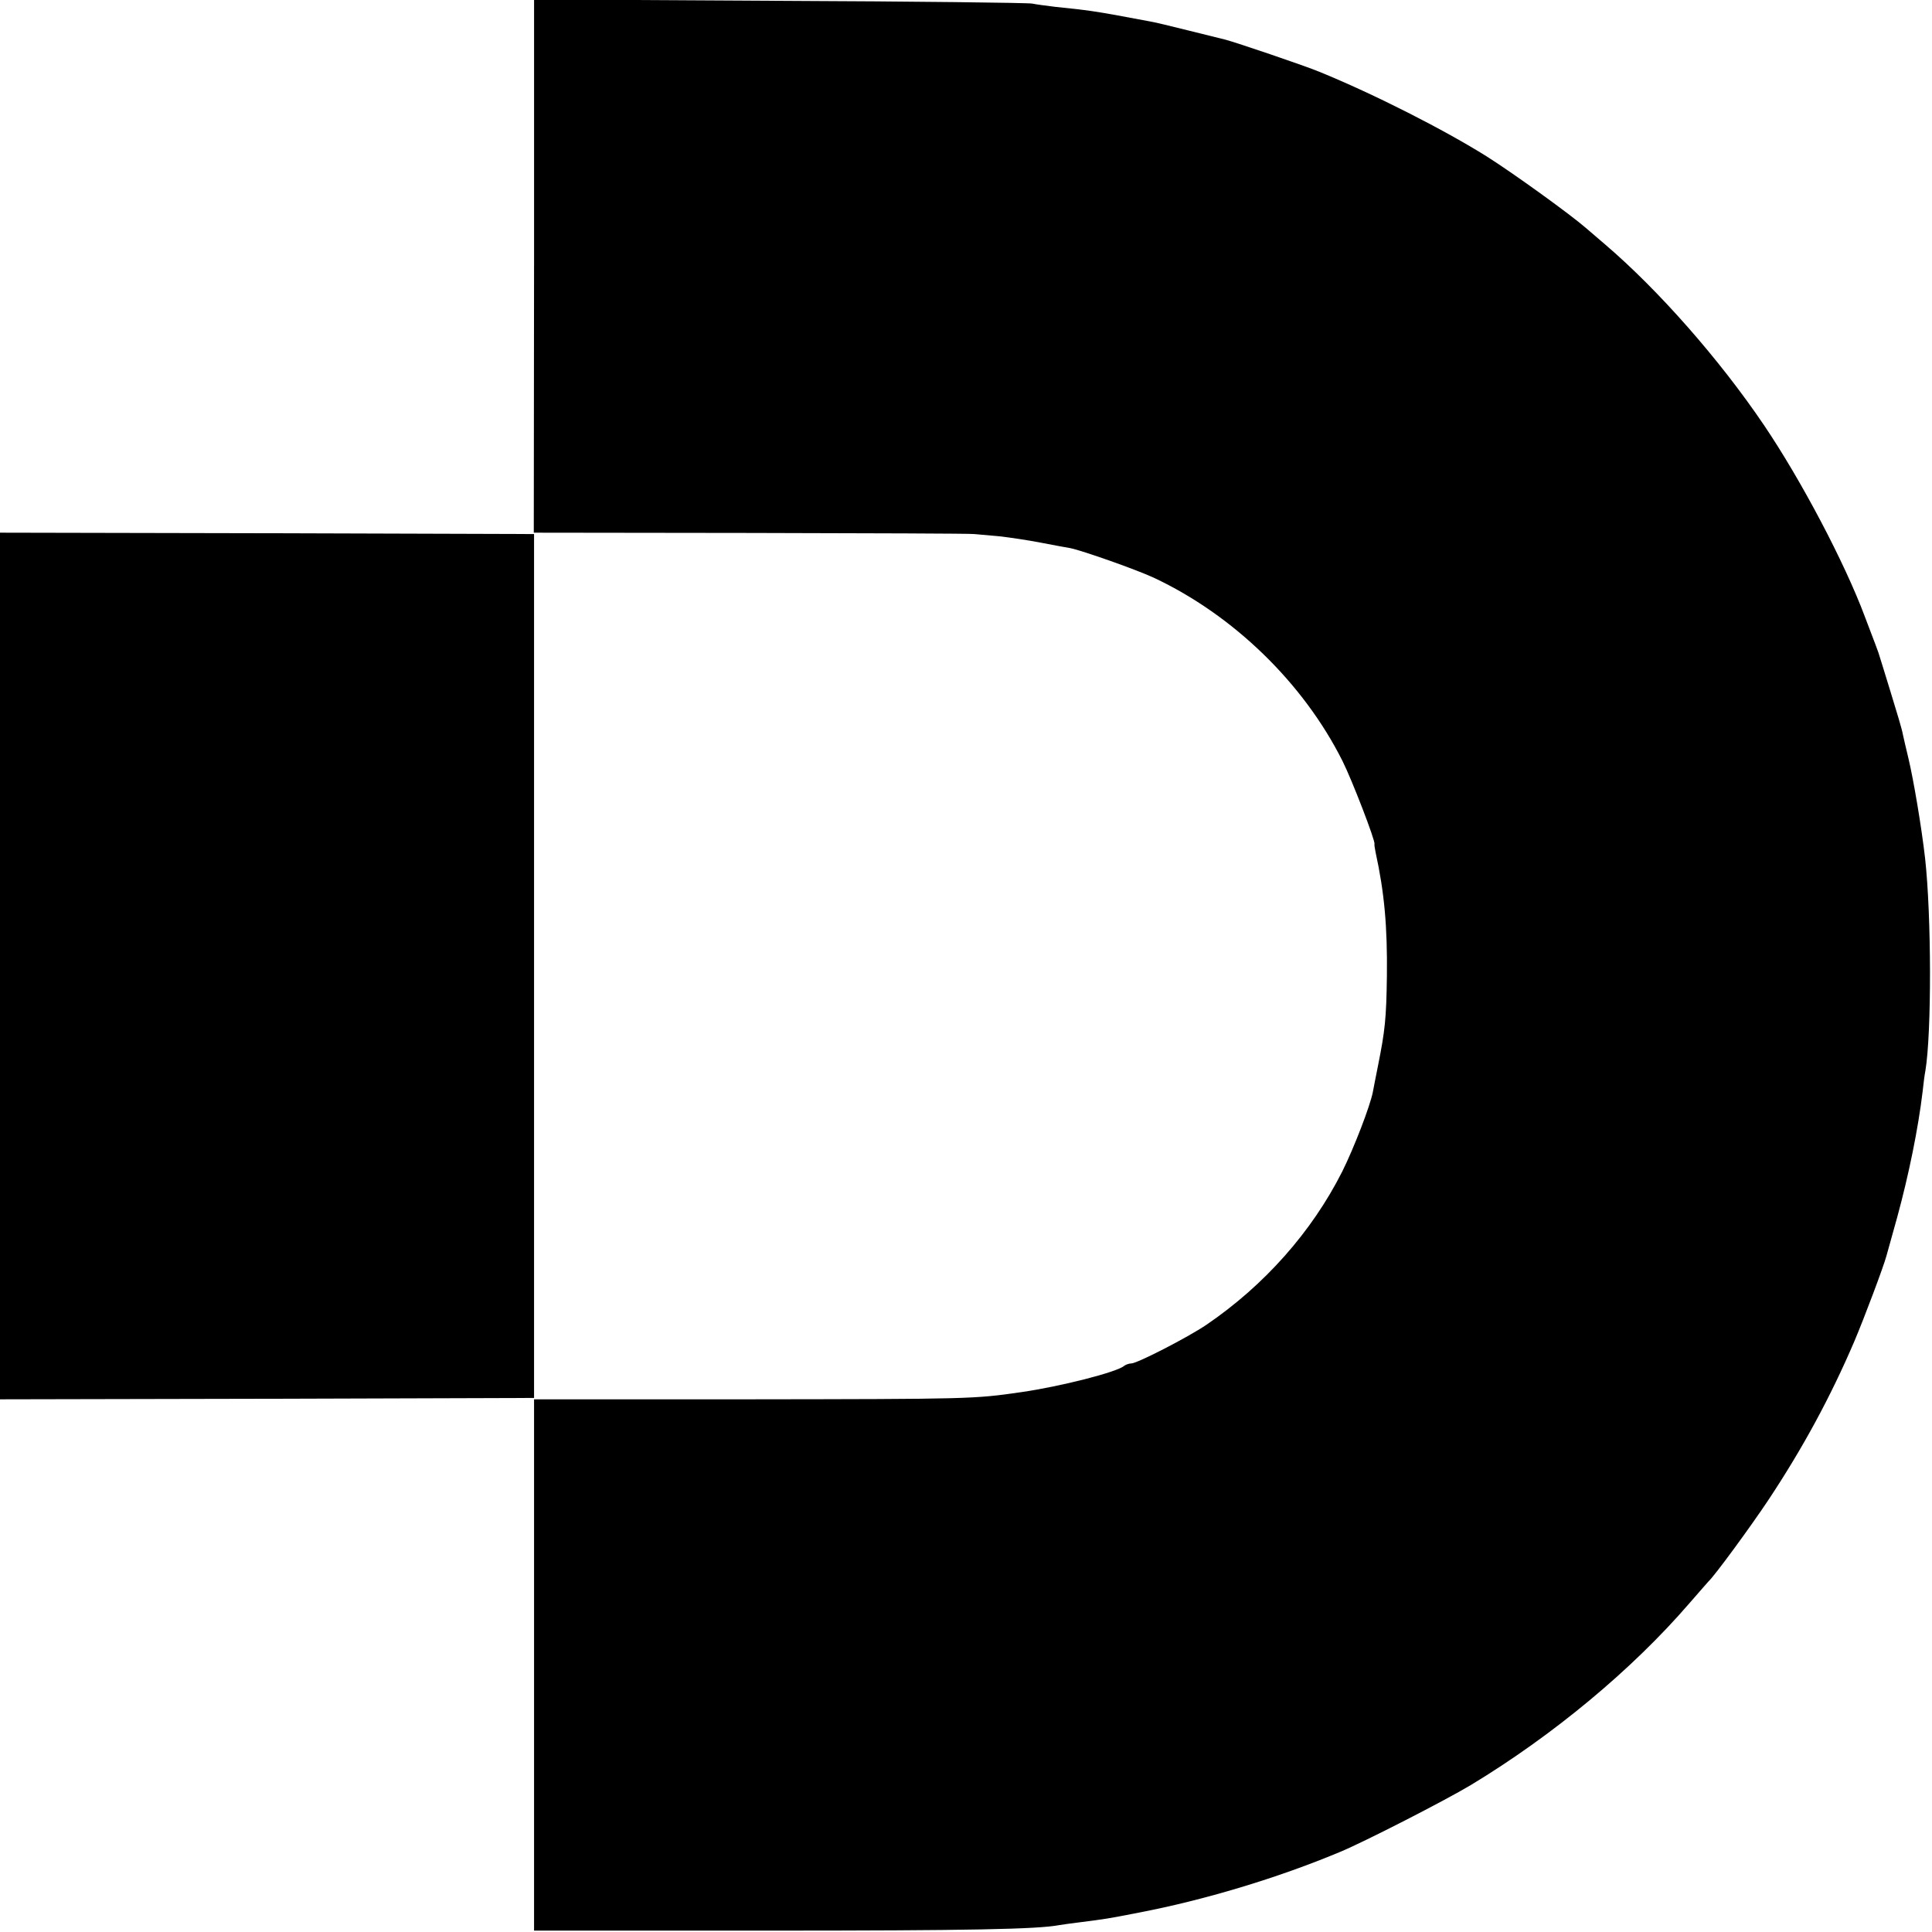
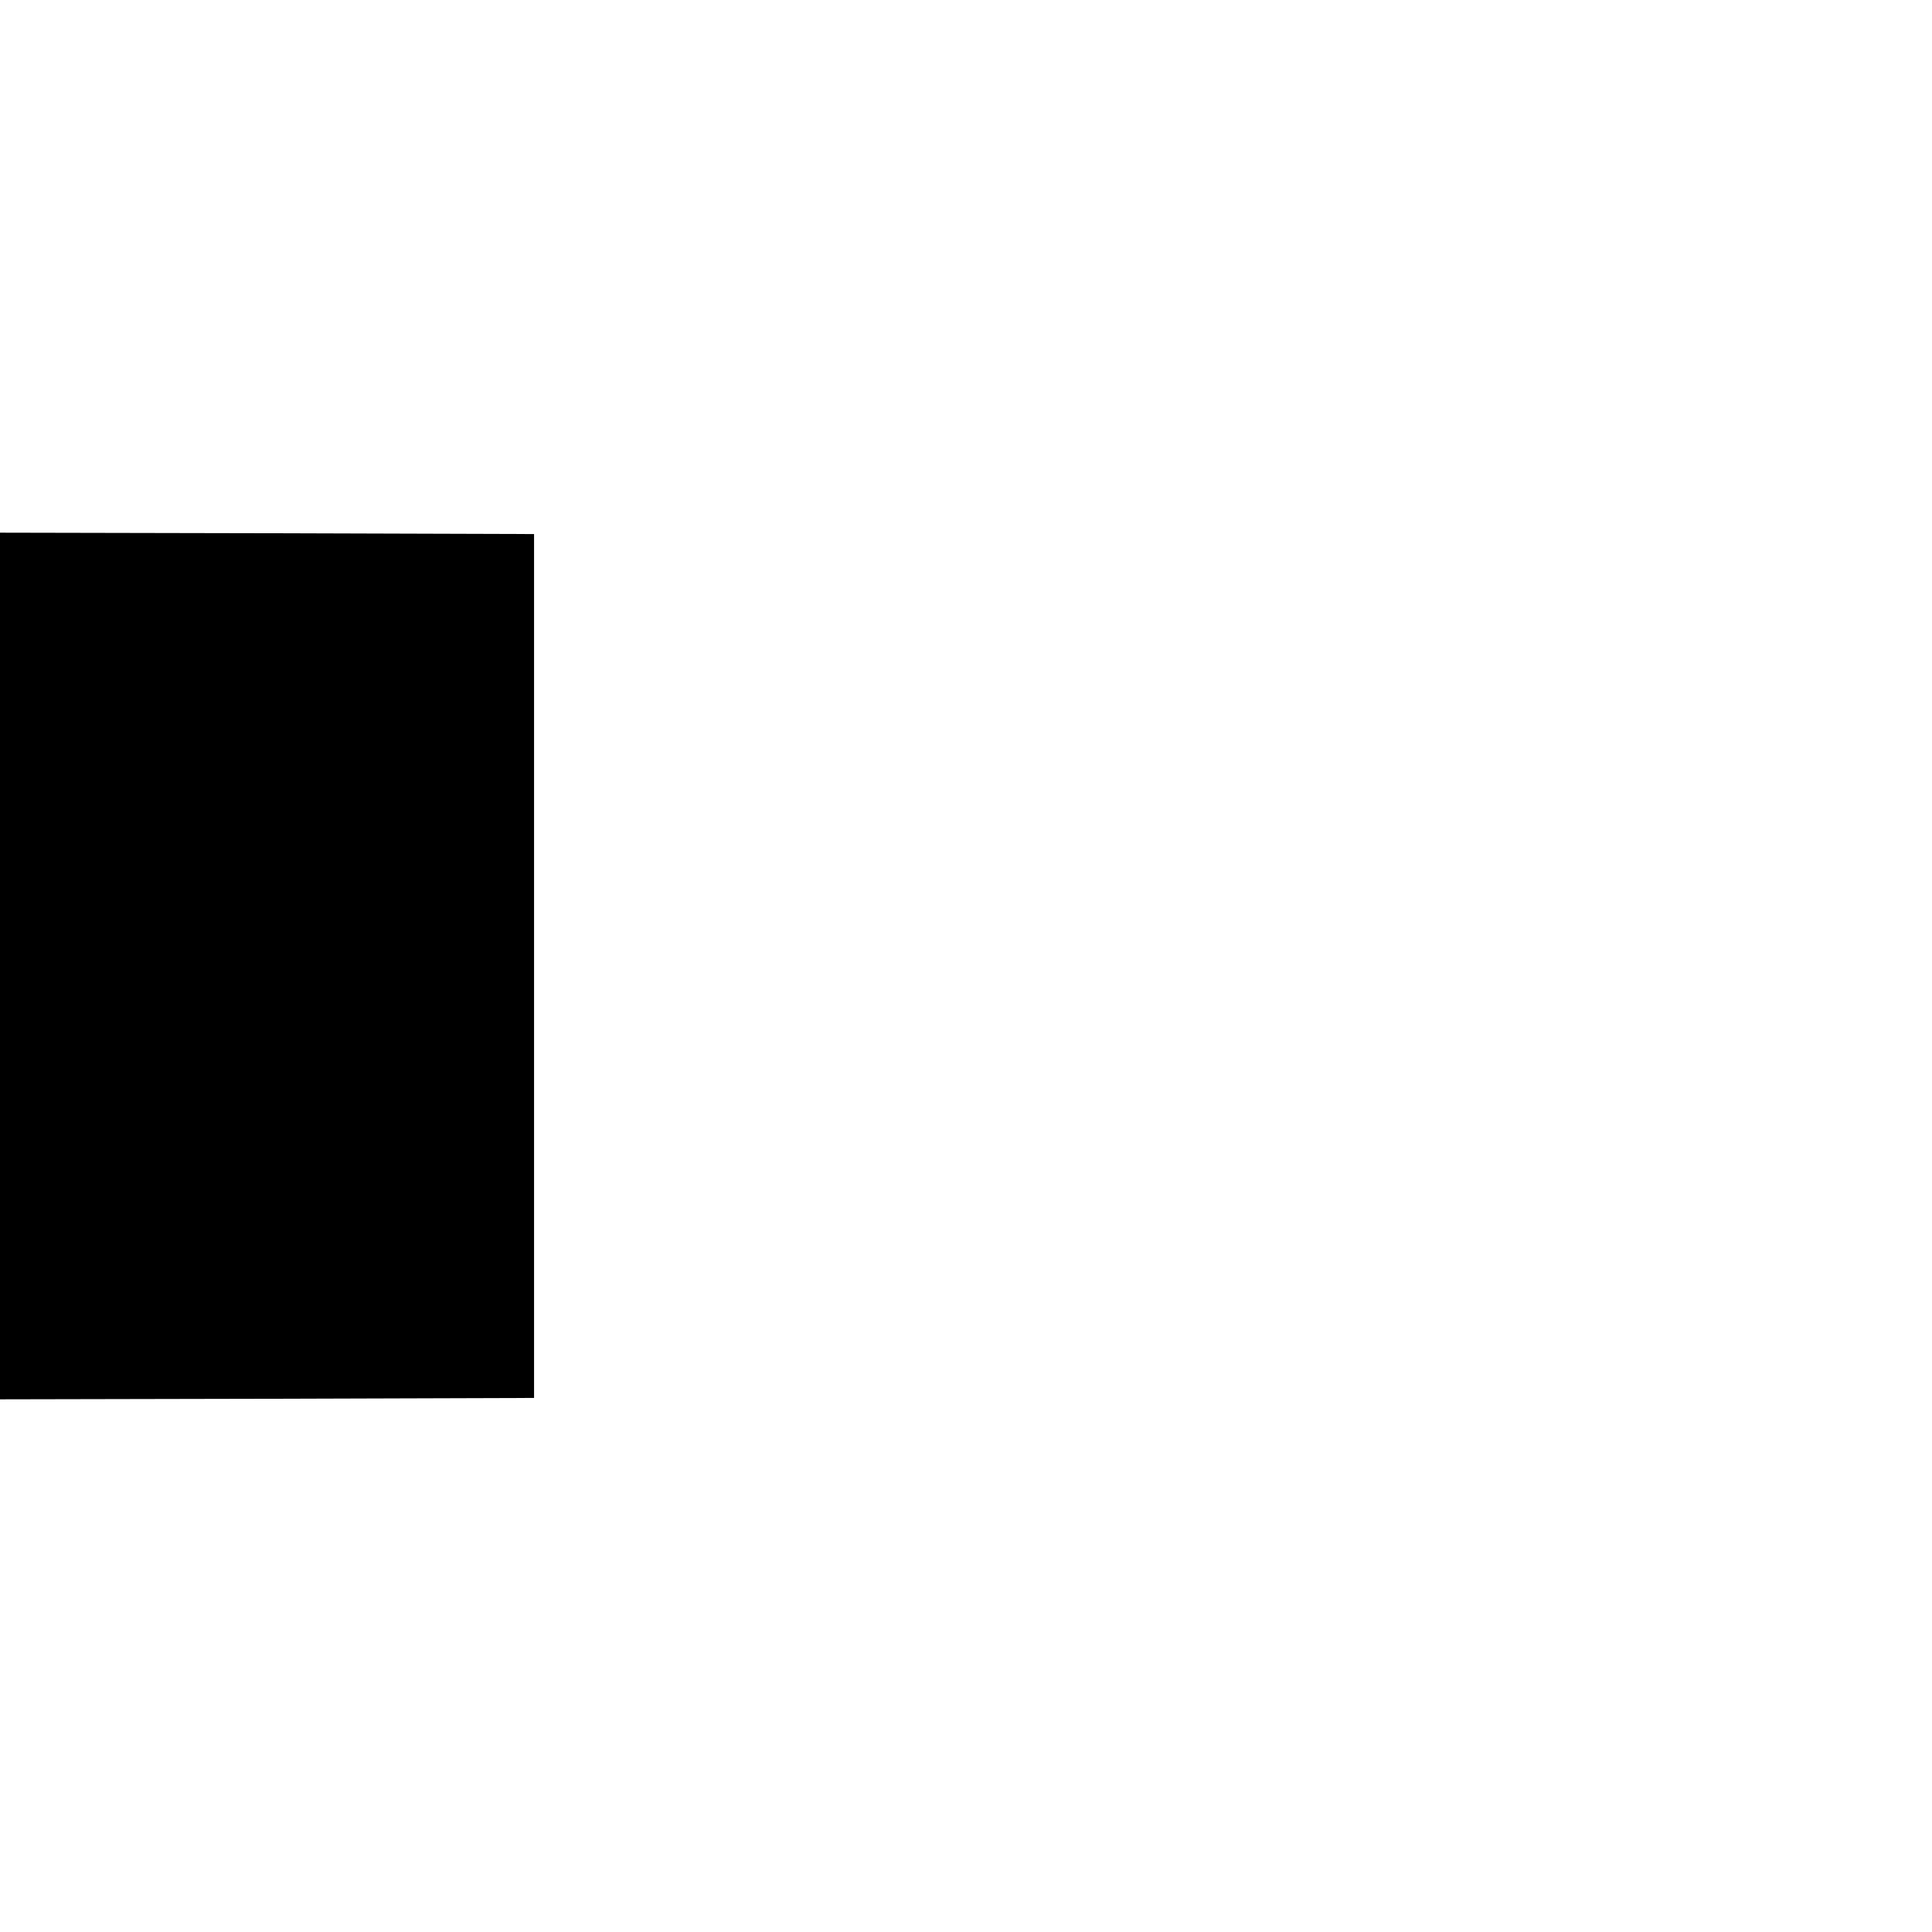
<svg xmlns="http://www.w3.org/2000/svg" version="1.0" width="700pt" height="700pt" viewBox="0 0 700 700" preserveAspectRatio="xMidYMid meet">
  <g transform="translate(0,700) scale(0.1,-0.1)" fill="#000000" stroke="none">
-     <path d="M1935 6036 l-1 -966 786 -1 c432 -1 796 -2 810 -4 14 -1 54 -5 90 -8 36 -4 104 -14 150 -23 47 -9 95 -18 108 -20 44 -9 237 -77 302 -107 288 -135 542 -381 684 -664 36 -72 120 -291 116 -301 -1 -1 1 -15 4 -30 32 -146 43 -270 41 -447 -2 -156 -7 -200 -32 -325 -8 -41 -17 -85 -19 -97 -10 -51 -69 -204 -111 -288 -110 -218 -282 -412 -492 -555 -68 -46 -251 -140 -272 -140 -8 0 -19 -4 -25 -8 -24 -23 -234 -76 -374 -96 -172 -25 -185 -25 -990 -26 l-775 0 0 -963 0 -962 845 0 c736 0 980 5 1058 20 10 2 43 6 73 10 94 12 102 13 214 35 236 45 503 125 730 220 87 36 382 187 475 243 296 179 583 417 790 657 36 41 67 77 70 80 22 20 151 196 217 295 126 190 226 375 312 576 36 85 106 271 116 309 2 8 20 71 39 140 42 154 76 321 92 455 3 28 7 61 10 75 23 139 22 562 -1 770 -13 114 -42 286 -61 365 -8 33 -17 72 -20 86 -2 14 -23 84 -45 155 -22 71 -41 134 -43 139 -2 6 -7 19 -11 30 -4 11 -21 56 -38 100 -73 196 -232 497 -366 695 -161 238 -382 489 -575 654 -26 22 -58 50 -70 60 -55 48 -258 195 -359 259 -153 96 -406 225 -607 307 -50 21 -301 106 -339 116 -9 2 -69 17 -133 33 -64 16 -130 32 -145 34 -15 3 -66 12 -113 21 -84 15 -106 19 -225 31 -33 4 -71 9 -85 12 -14 3 -425 8 -915 10 l-890 5 0 -966z" />
    <path d="M0 3500 l0 -1570 967 2 968 3 0 1565 0 1565 -968 3 -967 2 0 -1570z" />
  </g>
</svg>